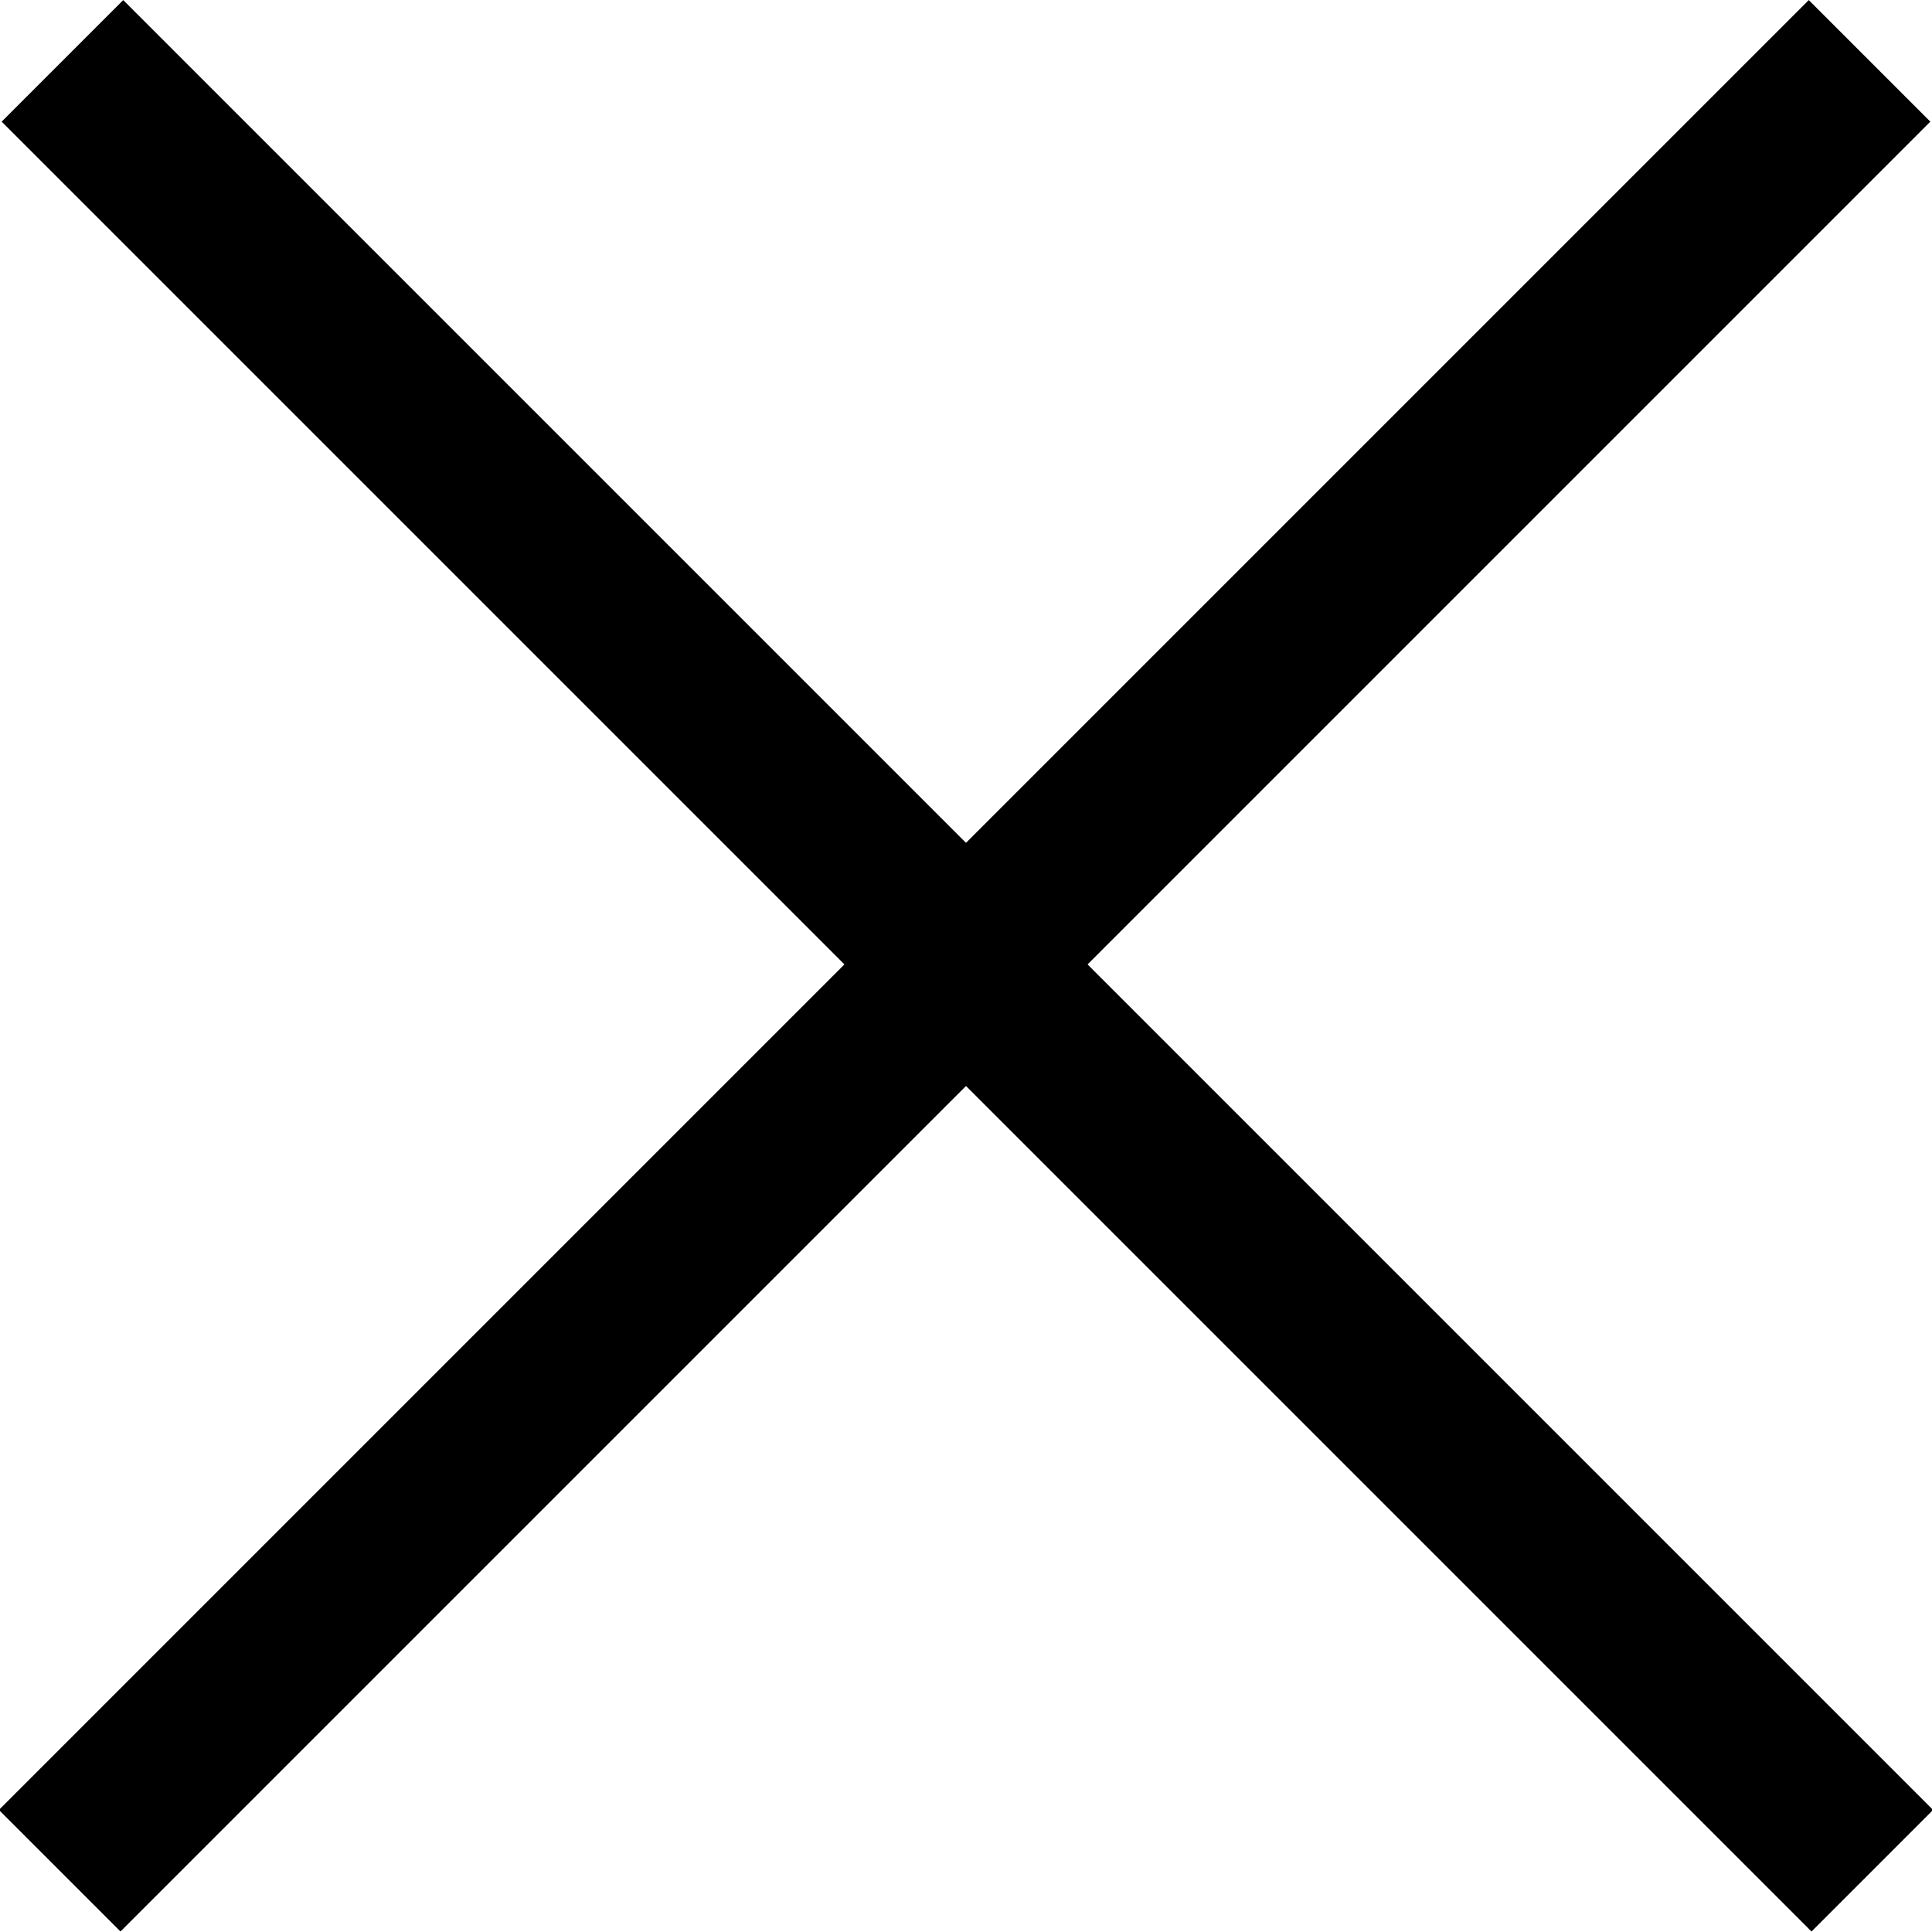
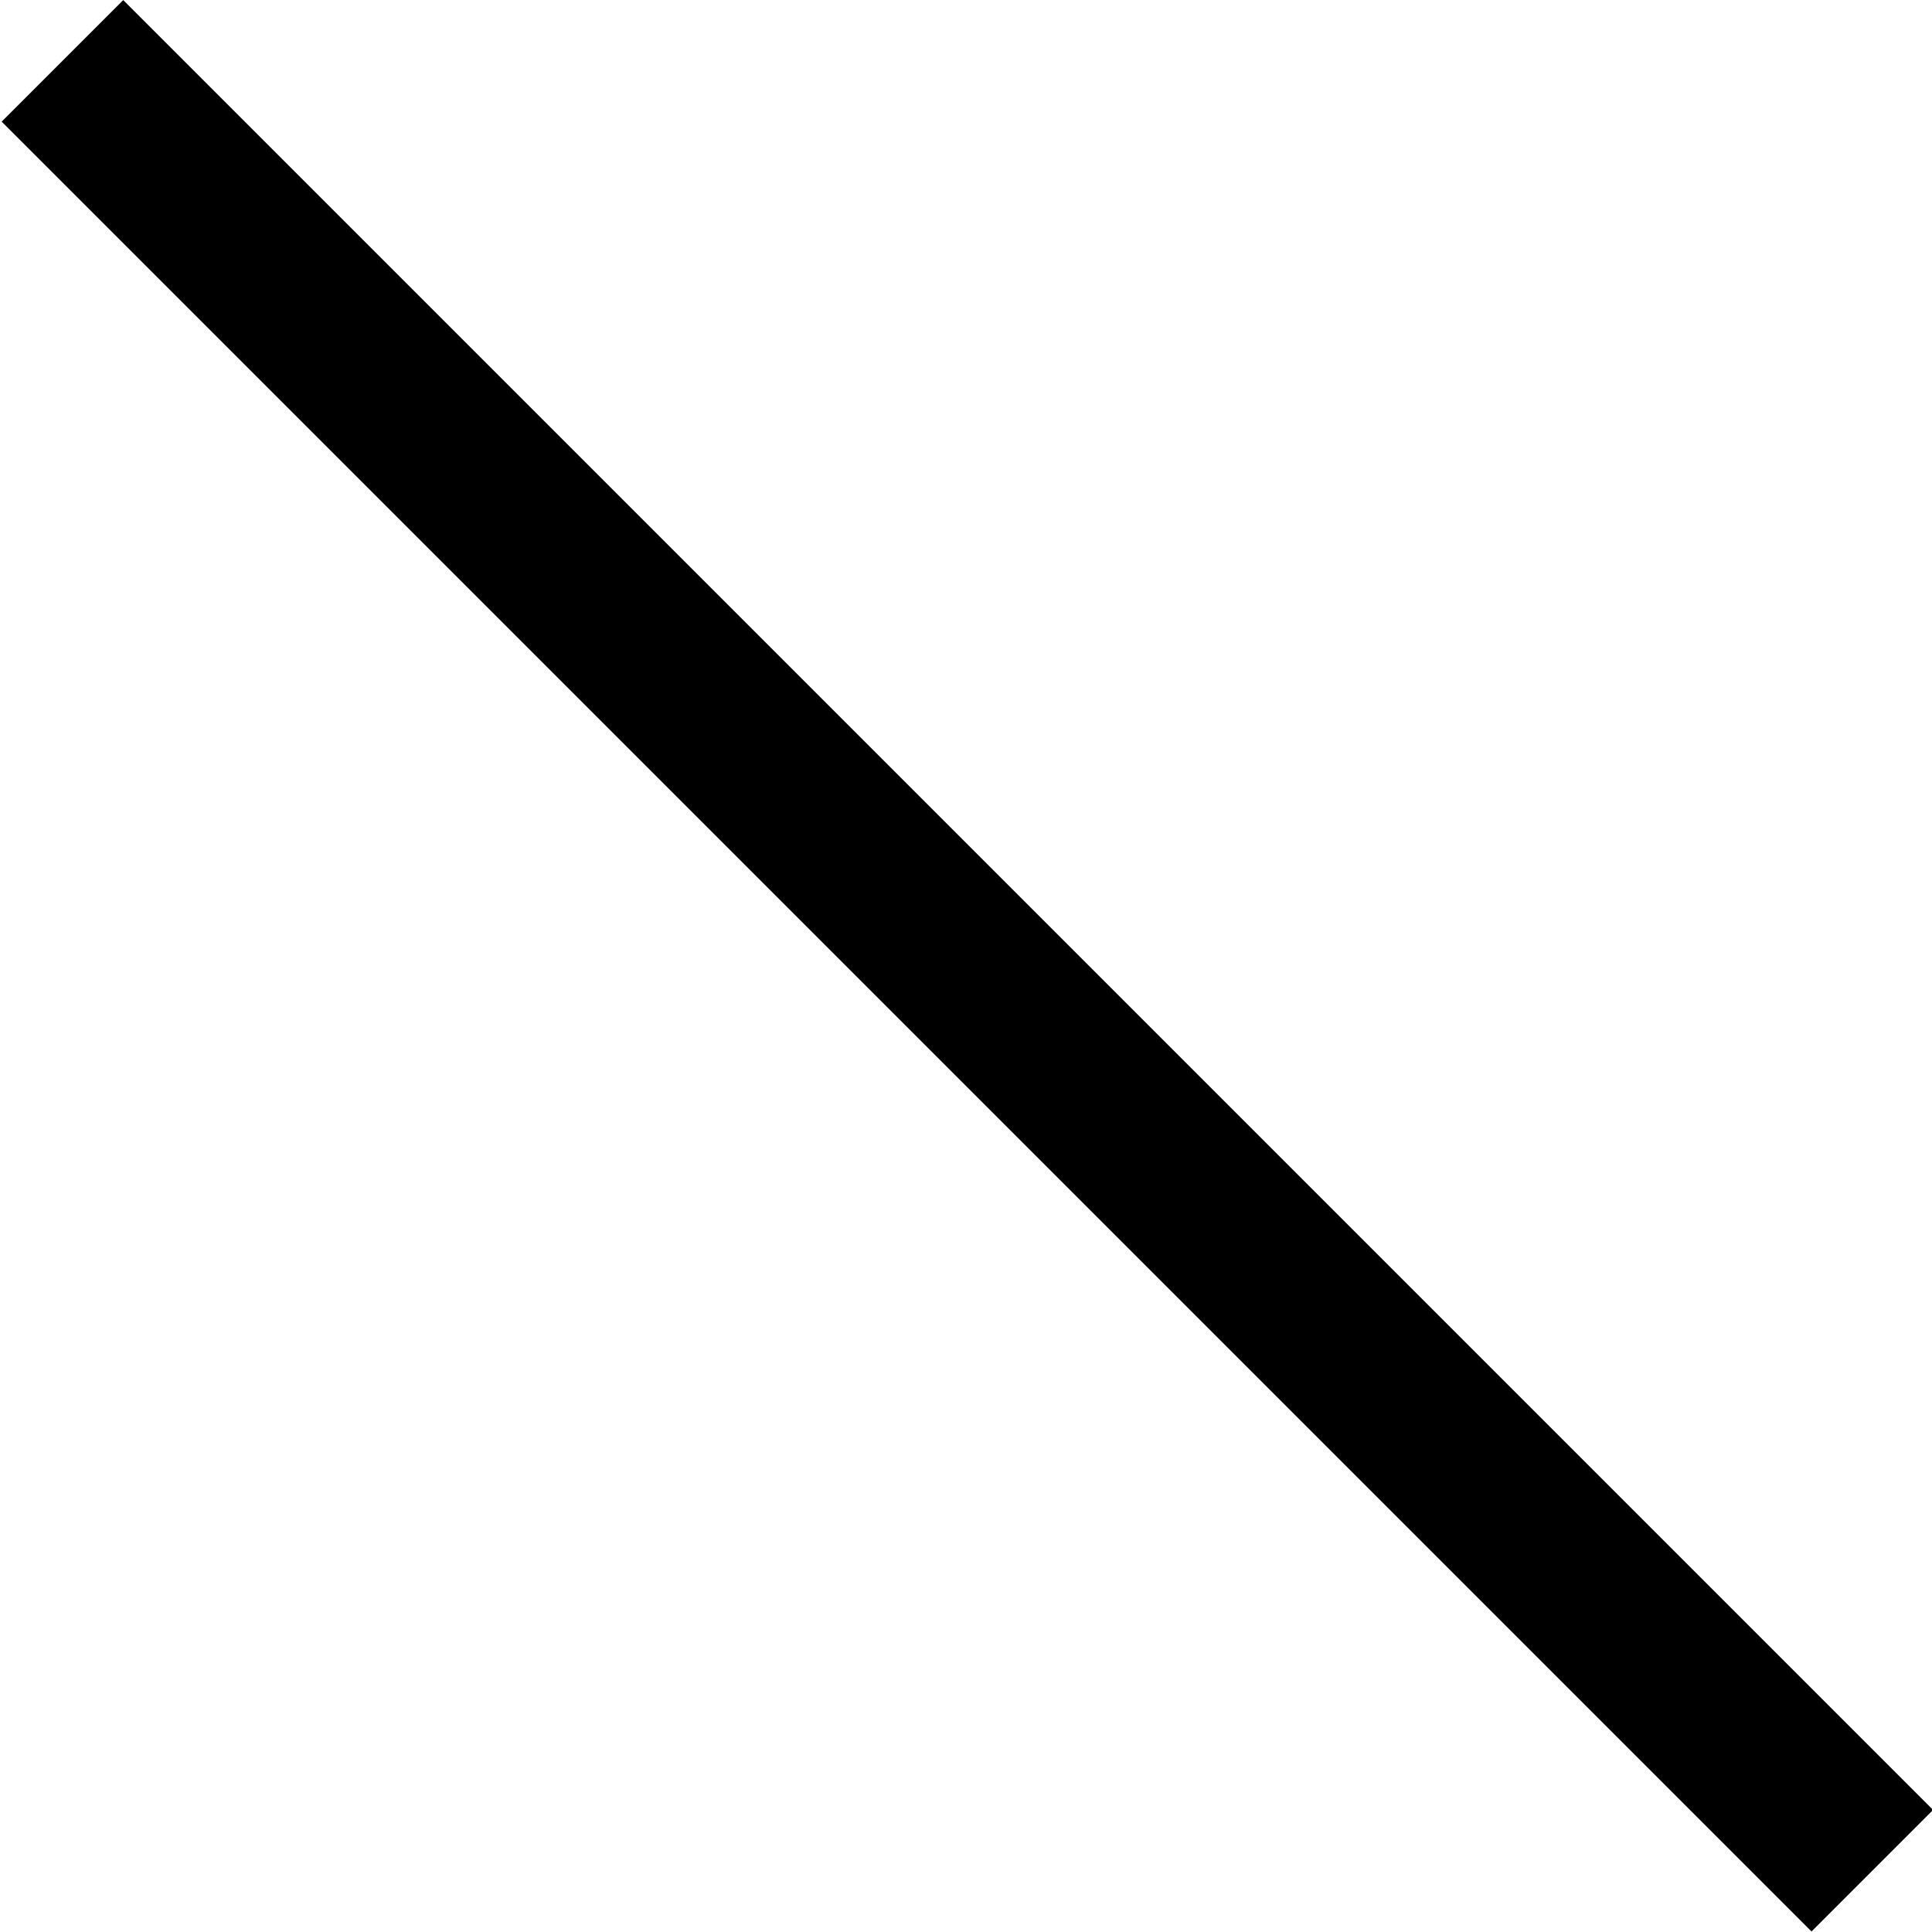
<svg xmlns="http://www.w3.org/2000/svg" version="1.1" id="Layer_1" x="0px" y="0px" viewBox="0 0 100 100" style="enable-background:new 0 0 100 100;" xml:space="preserve">
  <g>
    <g>
-       <rect x="45.5" y="-16.2" transform="matrix(0.707 0.707 -0.707 0.707 50 -20.711)" width="8.9" height="132.5" />
-     </g>
+       </g>
    <g>
      <rect x="-16.2" y="45.5" transform="matrix(0.707 0.707 -0.707 0.707 50 -20.711)" width="132.5" height="8.9" />
    </g>
  </g>
</svg>